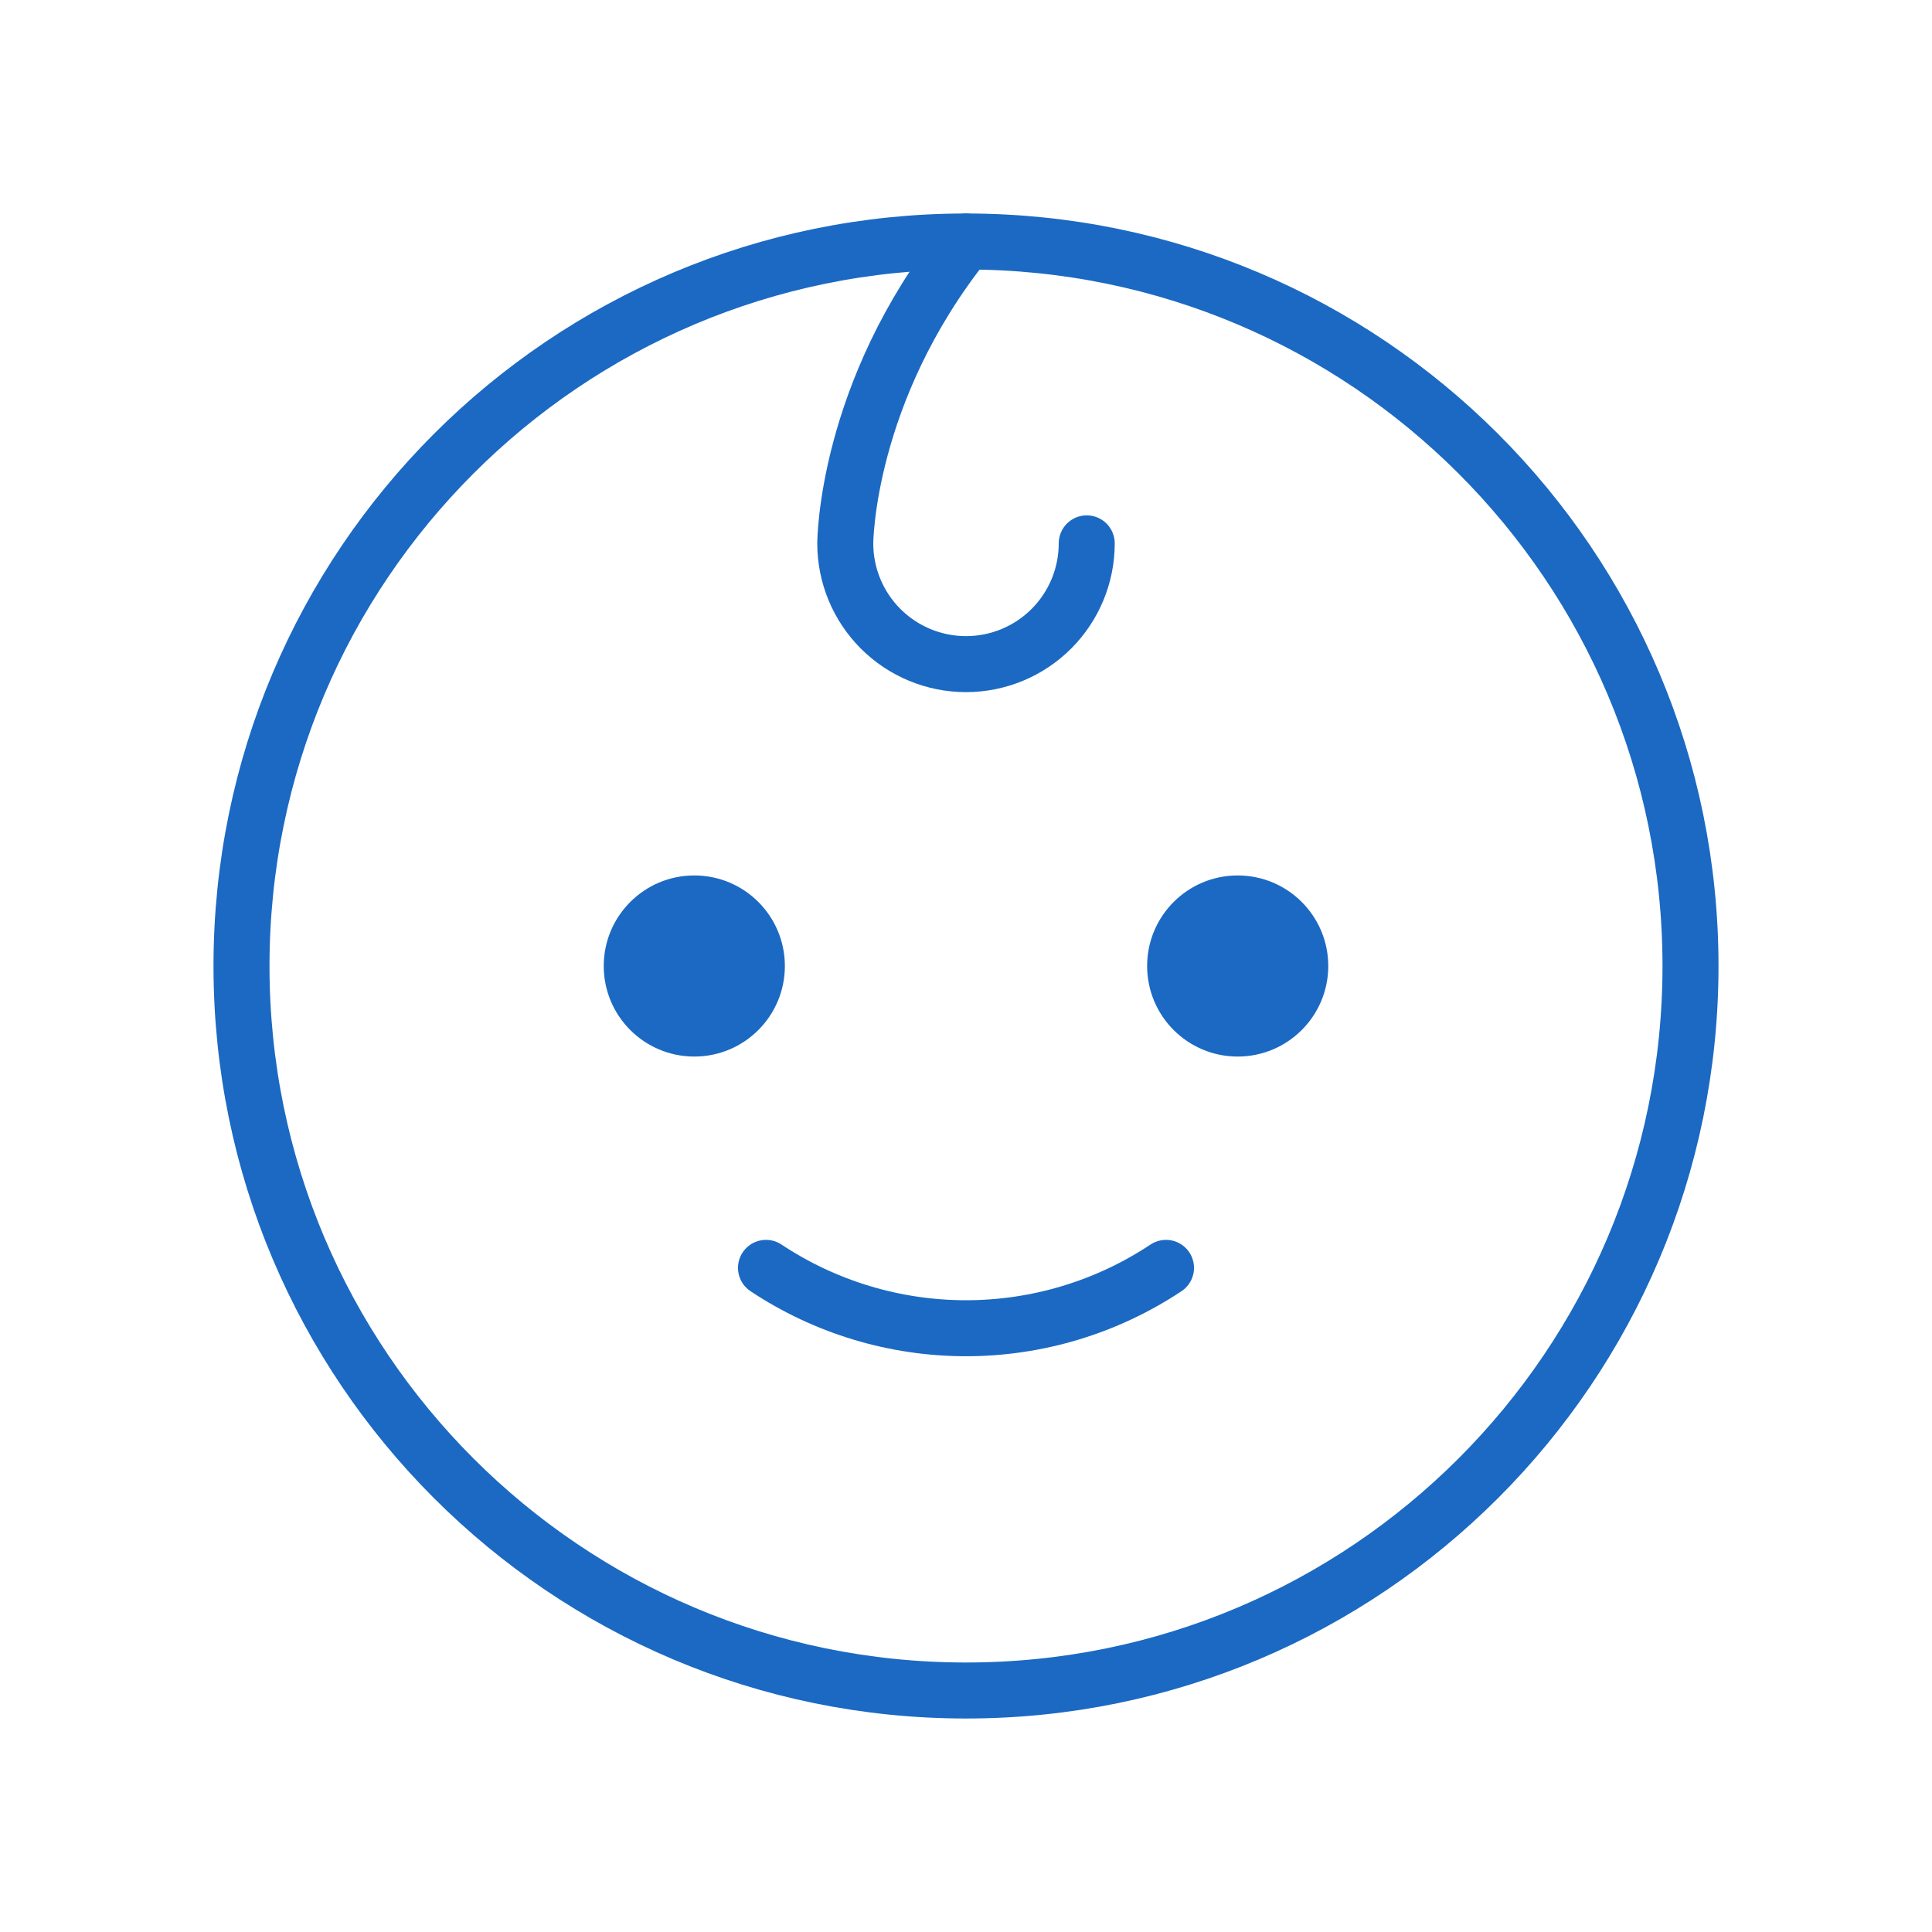
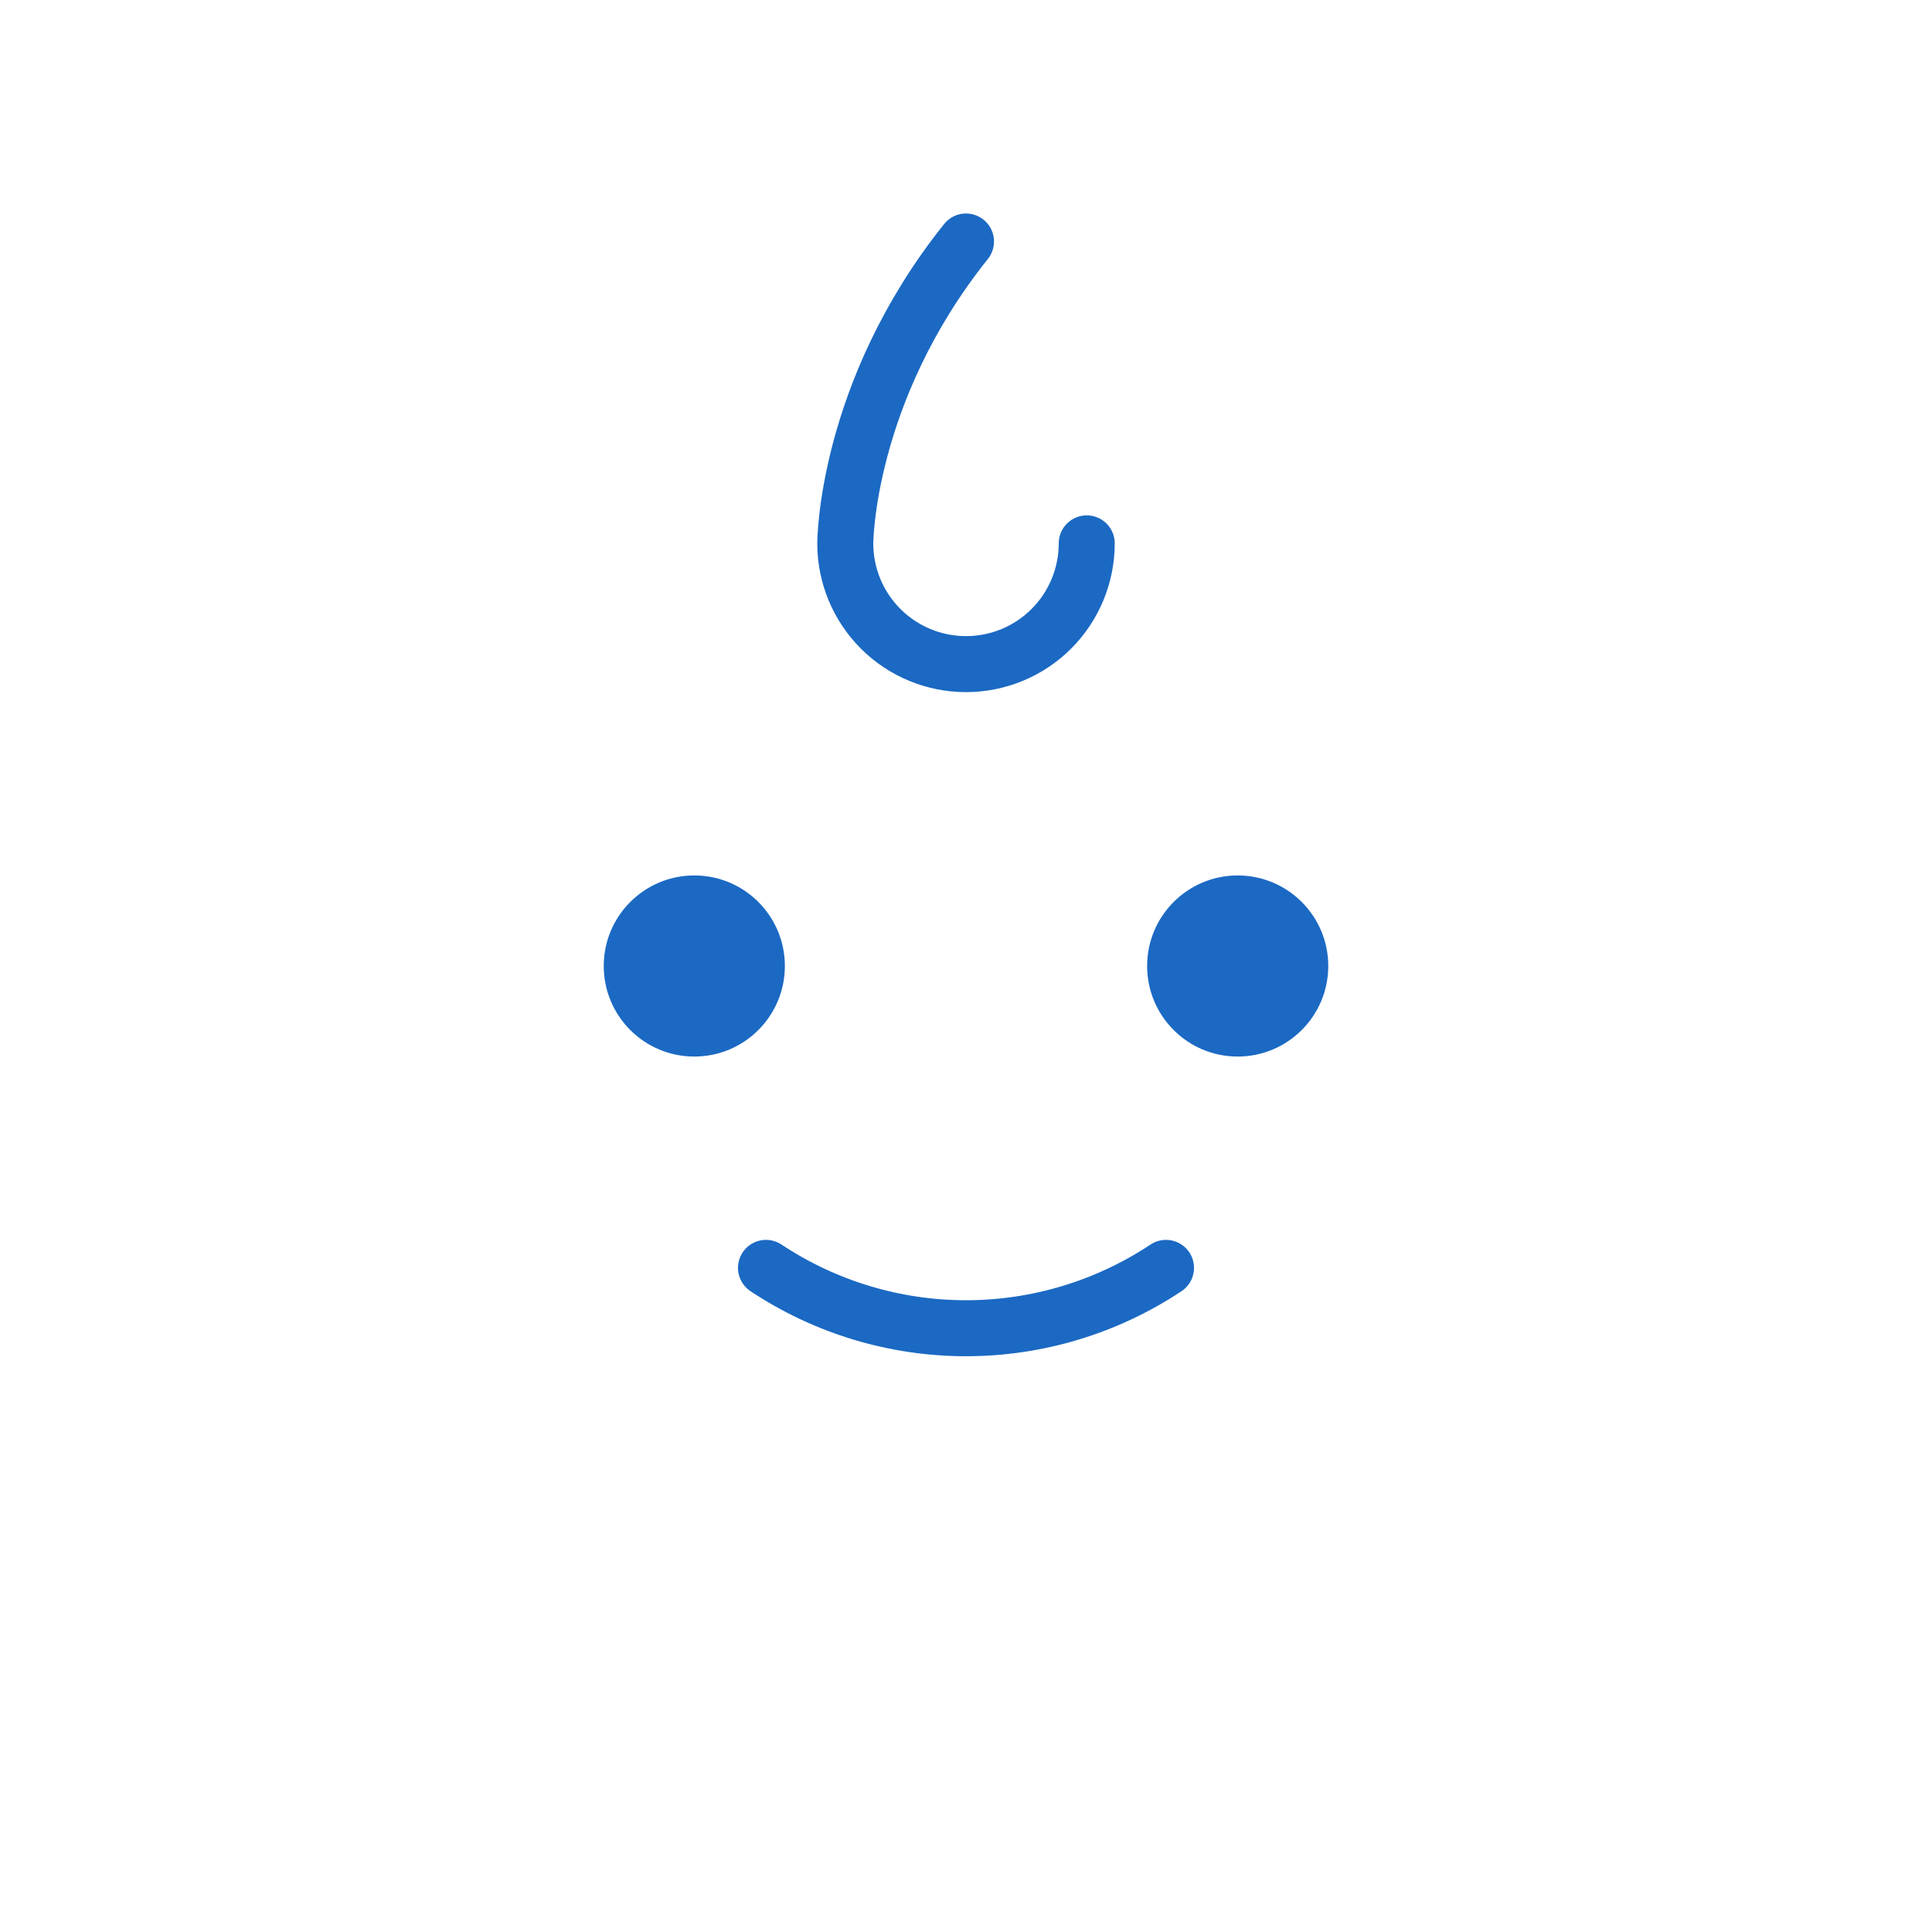
<svg xmlns="http://www.w3.org/2000/svg" width="69" height="69" viewBox="0 0 69 69" fill="none">
-   <path d="M34.5 60.375C48.79 60.375 60.375 48.79 60.375 34.5C60.375 20.21 48.79 8.625 34.5 8.625C20.21 8.625 8.625 20.21 8.625 34.5C8.625 48.79 20.21 60.375 34.5 60.375Z" stroke="#1B69C3" stroke-width="2" stroke-linecap="round" stroke-linejoin="round" />
  <path d="M24.797 37.734C26.583 37.734 28.031 36.286 28.031 34.5C28.031 32.714 26.583 31.266 24.797 31.266C23.011 31.266 21.562 32.714 21.562 34.5C21.562 36.286 23.011 37.734 24.797 37.734Z" fill="#1B69C3" />
  <path d="M44.203 37.734C45.989 37.734 47.438 36.286 47.438 34.5C47.438 32.714 45.989 31.266 44.203 31.266C42.417 31.266 40.969 32.714 40.969 34.5C40.969 36.286 42.417 37.734 44.203 37.734Z" fill="#1B69C3" />
  <path d="M41.643 45.281C39.526 46.687 37.041 47.437 34.5 47.437C31.959 47.437 29.474 46.687 27.357 45.281" stroke="#1B69C3" stroke-width="2" stroke-linecap="round" stroke-linejoin="round" />
  <path d="M34.5 8.625C30.188 14.016 30.188 19.406 30.188 19.406C30.188 20.55 30.642 21.647 31.451 22.456C32.259 23.264 33.356 23.719 34.5 23.719C35.644 23.719 36.741 23.264 37.549 22.456C38.358 21.647 38.812 20.55 38.812 19.406" stroke="#1B69C3" stroke-width="2" stroke-linecap="round" stroke-linejoin="round" />
</svg>